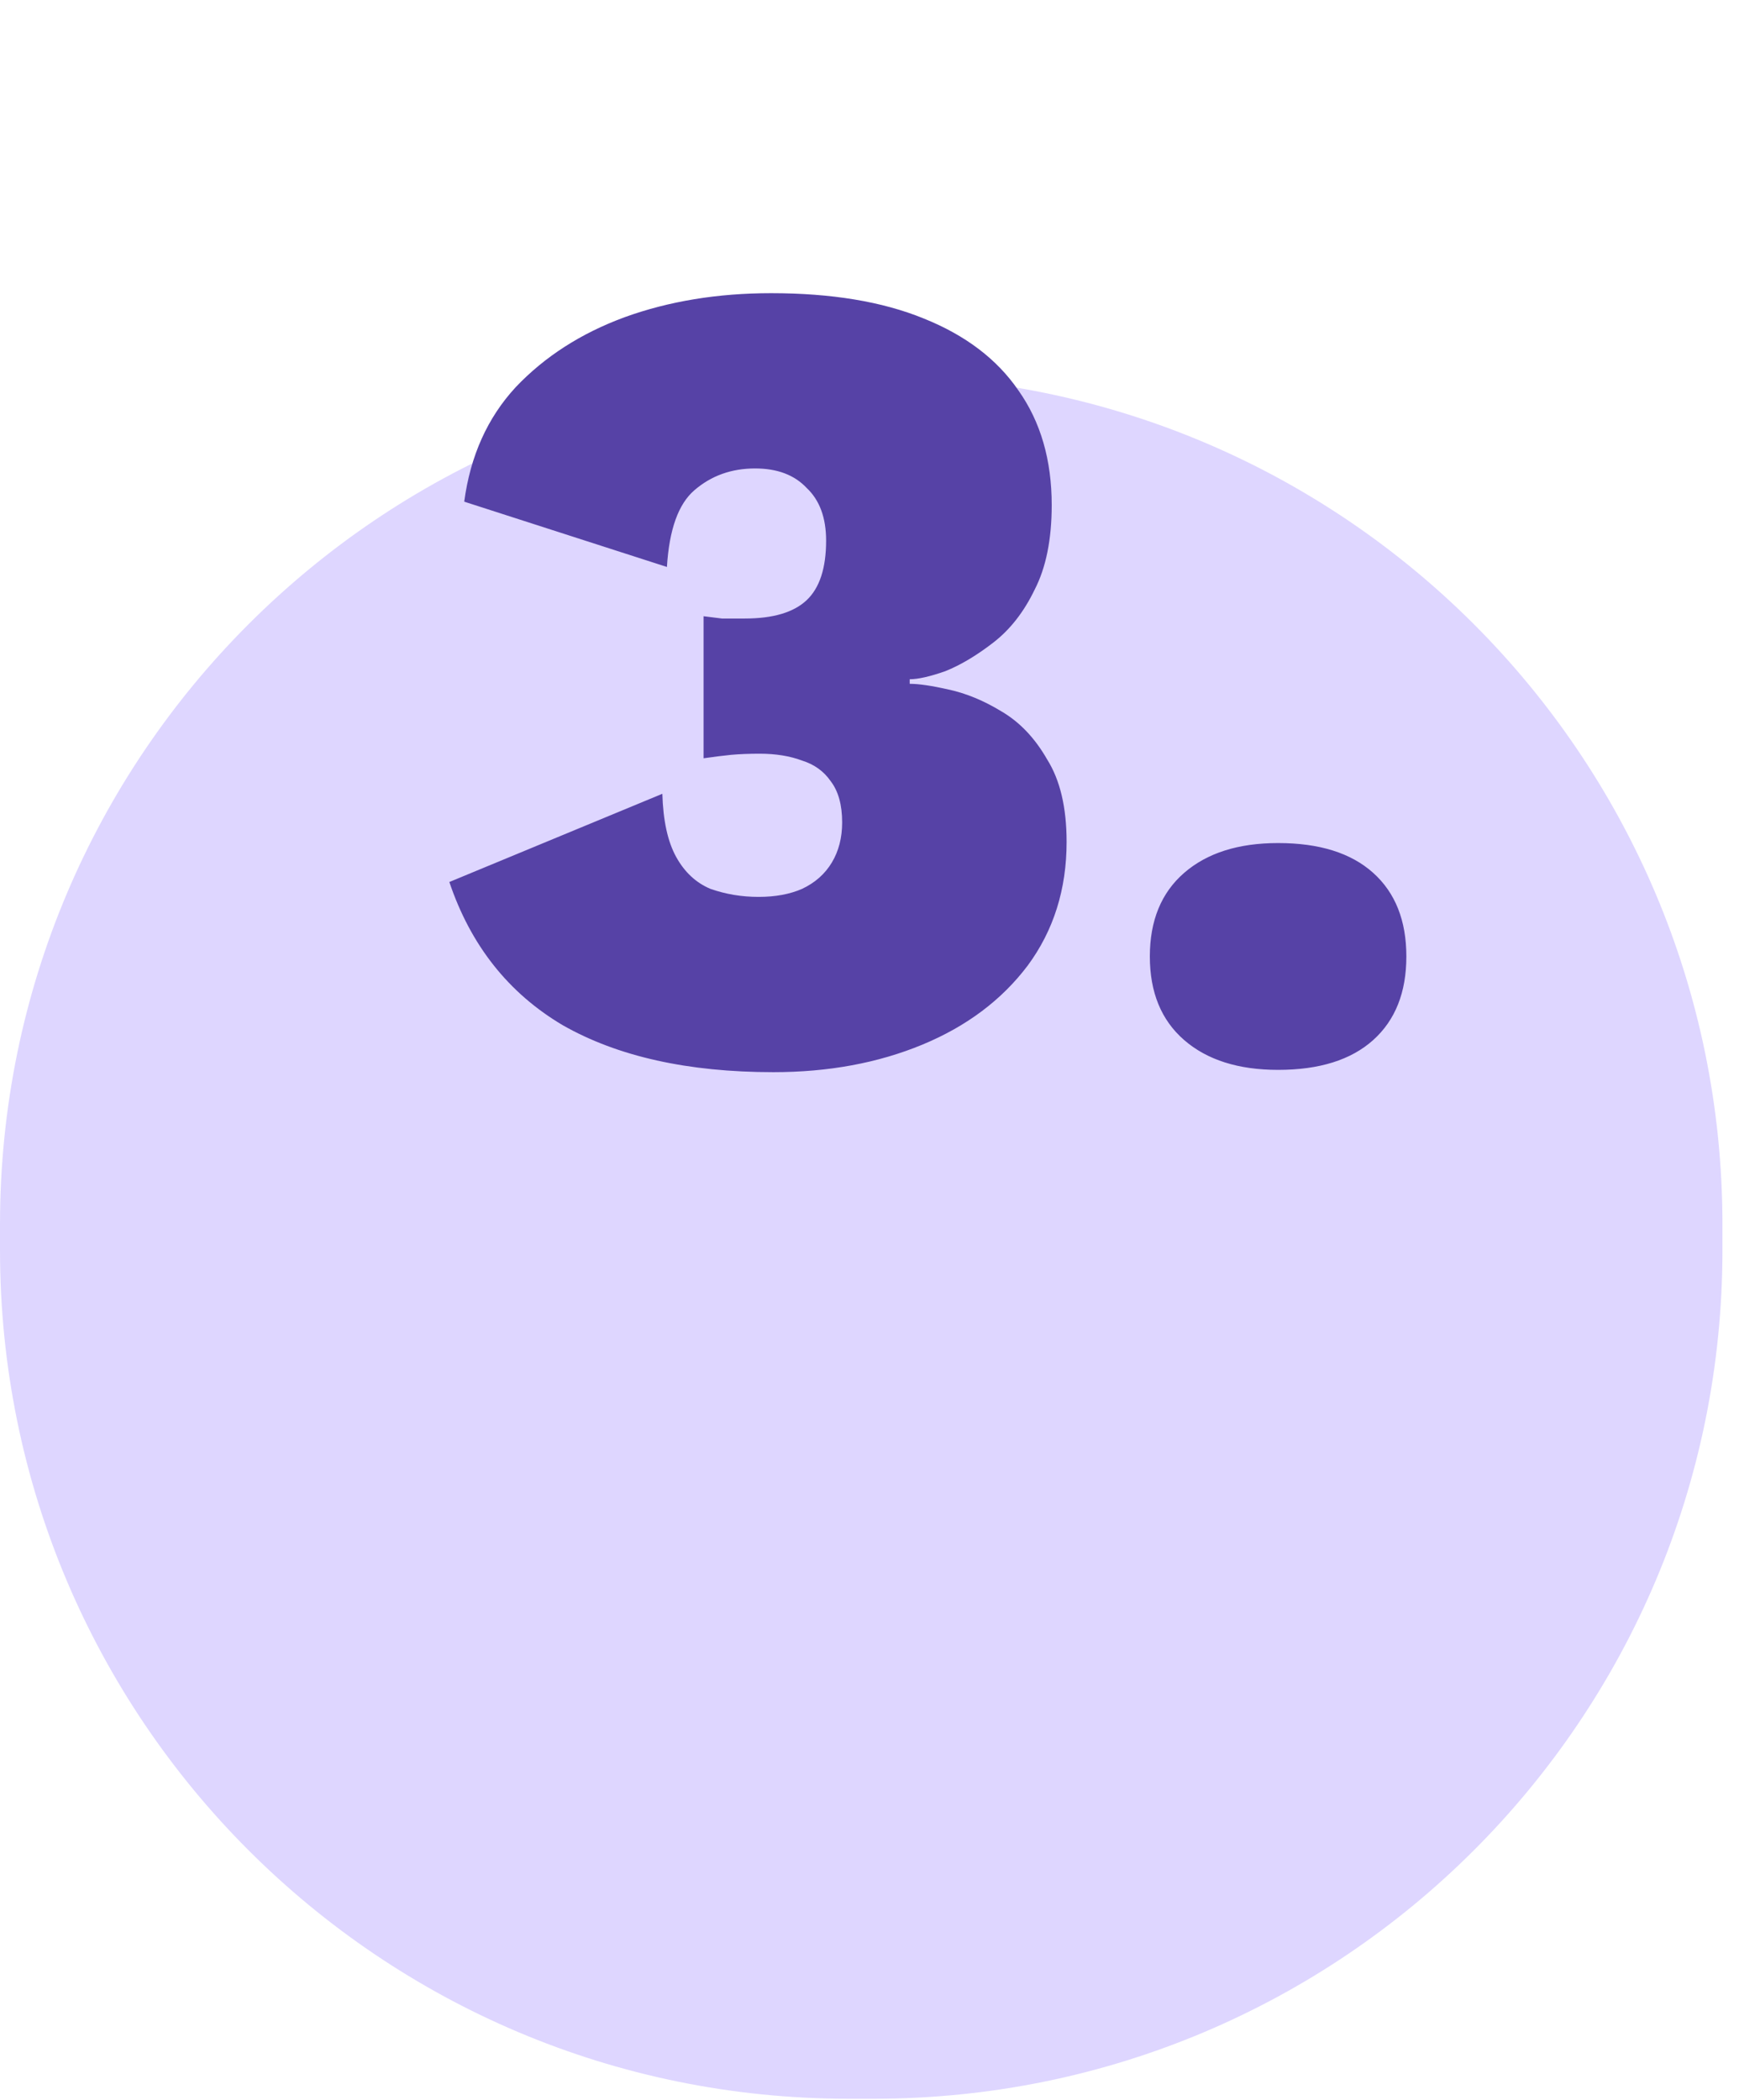
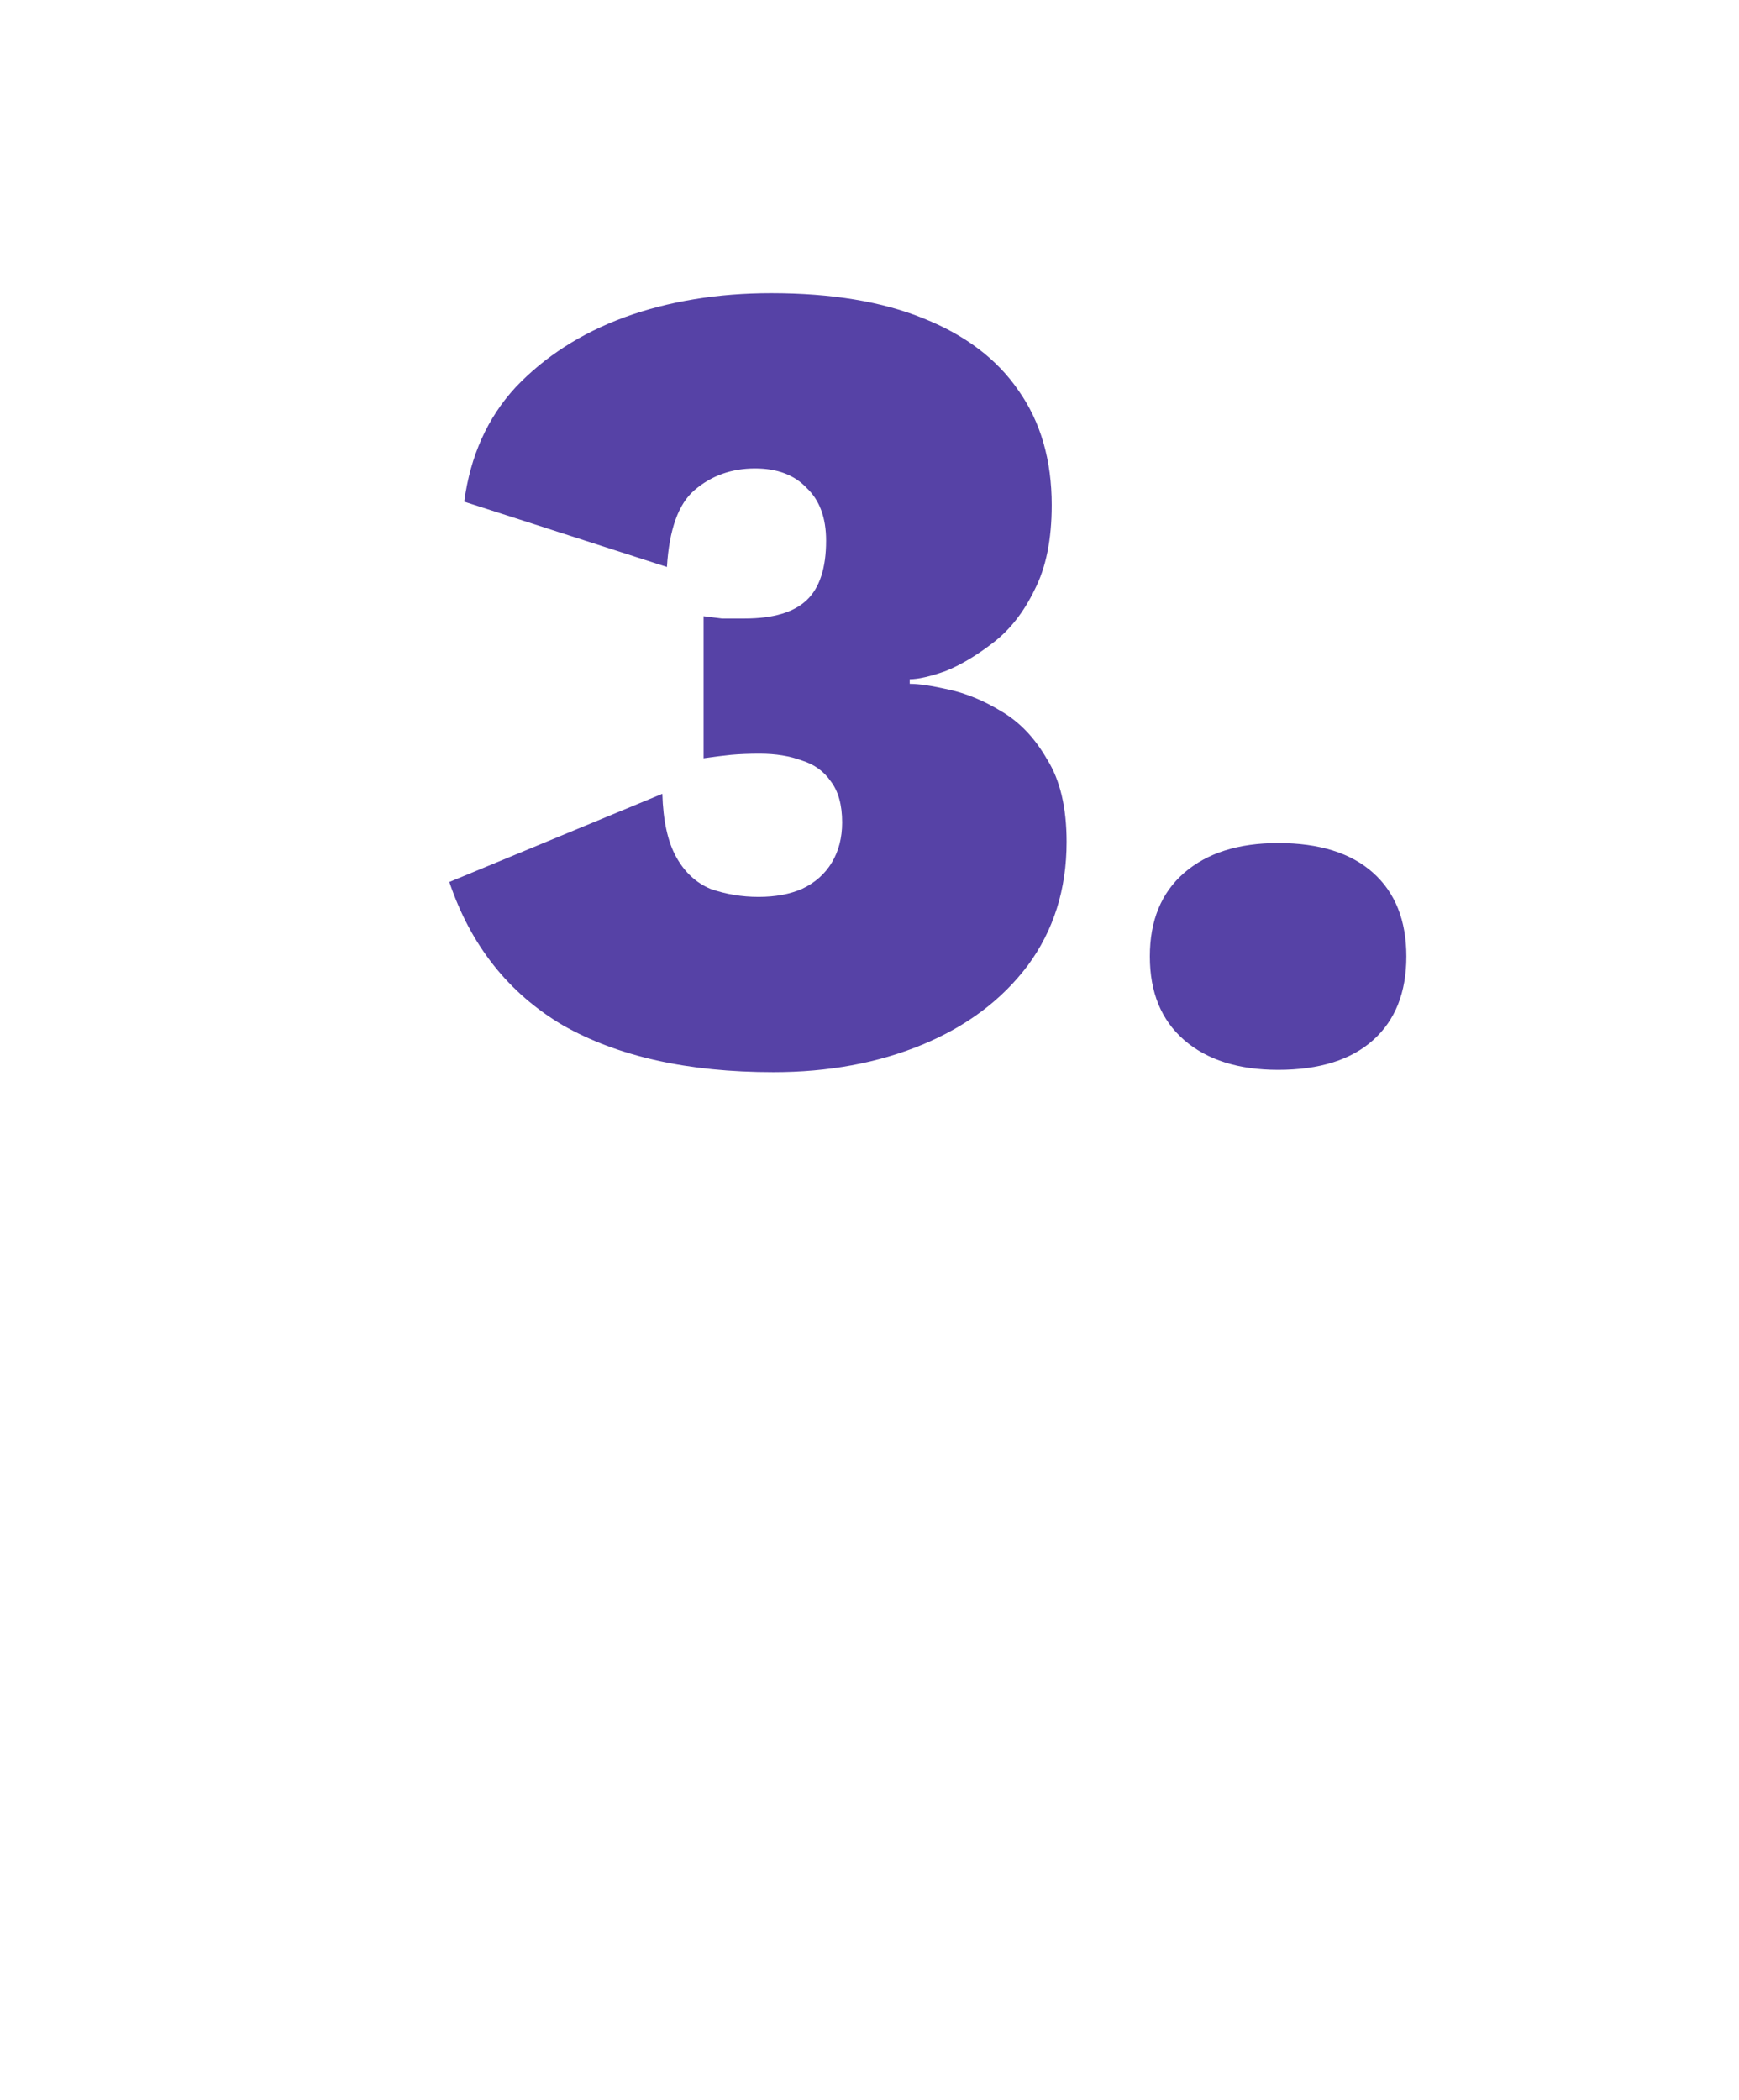
<svg xmlns="http://www.w3.org/2000/svg" width="82" height="99" viewBox="0 0 82 99" fill="none">
-   <path opacity="0.4" d="M0 57.712C0 35.621 17.909 17.712 40 17.712H41.219C63.31 17.712 81.219 35.621 81.219 57.712V58.931C81.219 81.022 63.31 98.931 41.219 98.931H40C17.909 98.931 0 81.022 0 58.931V57.712Z" fill="#AD99FF" />
  <path d="M36.47 50.54C32.438 50.54 29.126 49.802 26.534 48.326C23.978 46.814 22.196 44.564 21.188 41.576L31.232 37.418C31.268 38.678 31.484 39.668 31.88 40.388C32.276 41.108 32.816 41.612 33.5 41.9C34.22 42.152 34.976 42.278 35.768 42.278C36.56 42.278 37.244 42.152 37.82 41.9C38.432 41.612 38.9 41.198 39.224 40.658C39.548 40.118 39.71 39.488 39.71 38.768C39.71 37.94 39.53 37.292 39.17 36.824C38.846 36.356 38.396 36.032 37.82 35.852C37.244 35.636 36.578 35.528 35.822 35.528C35.318 35.528 34.868 35.546 34.472 35.582C34.112 35.618 33.68 35.672 33.176 35.744V29.048C33.464 29.084 33.752 29.12 34.04 29.156C34.328 29.156 34.688 29.156 35.12 29.156C36.452 29.156 37.424 28.868 38.036 28.292C38.648 27.716 38.954 26.78 38.954 25.484C38.954 24.404 38.648 23.576 38.036 23C37.46 22.388 36.65 22.082 35.606 22.082C34.49 22.082 33.536 22.424 32.744 23.108C31.988 23.756 31.556 24.962 31.448 26.726L21.89 23.648C22.178 21.488 22.988 19.688 24.32 18.248C25.688 16.808 27.398 15.71 29.45 14.954C31.538 14.198 33.842 13.82 36.362 13.82C39.206 13.82 41.6 14.216 43.544 15.008C45.524 15.8 47.018 16.934 48.026 18.41C49.07 19.886 49.592 21.686 49.592 23.81C49.592 25.43 49.322 26.762 48.782 27.806C48.278 28.85 47.63 29.678 46.838 30.29C46.046 30.902 45.29 31.352 44.57 31.64C43.85 31.892 43.292 32.018 42.896 32.018V32.234C43.328 32.234 43.94 32.324 44.732 32.504C45.56 32.684 46.388 33.026 47.216 33.53C48.08 34.034 48.8 34.79 49.376 35.798C49.988 36.77 50.294 38.066 50.294 39.686C50.294 41.918 49.682 43.862 48.458 45.518C47.234 47.138 45.578 48.38 43.49 49.244C41.402 50.108 39.062 50.54 36.47 50.54ZM60.267 39.74C62.211 39.74 63.705 40.208 64.749 41.144C65.793 42.08 66.315 43.394 66.315 45.086C66.315 46.778 65.793 48.092 64.749 49.028C63.705 49.964 62.211 50.432 60.267 50.432C58.395 50.432 56.919 49.964 55.839 49.028C54.759 48.092 54.219 46.778 54.219 45.086C54.219 43.394 54.759 42.08 55.839 41.144C56.919 40.208 58.395 39.74 60.267 39.74Z" fill="#5642A6" />
</svg>